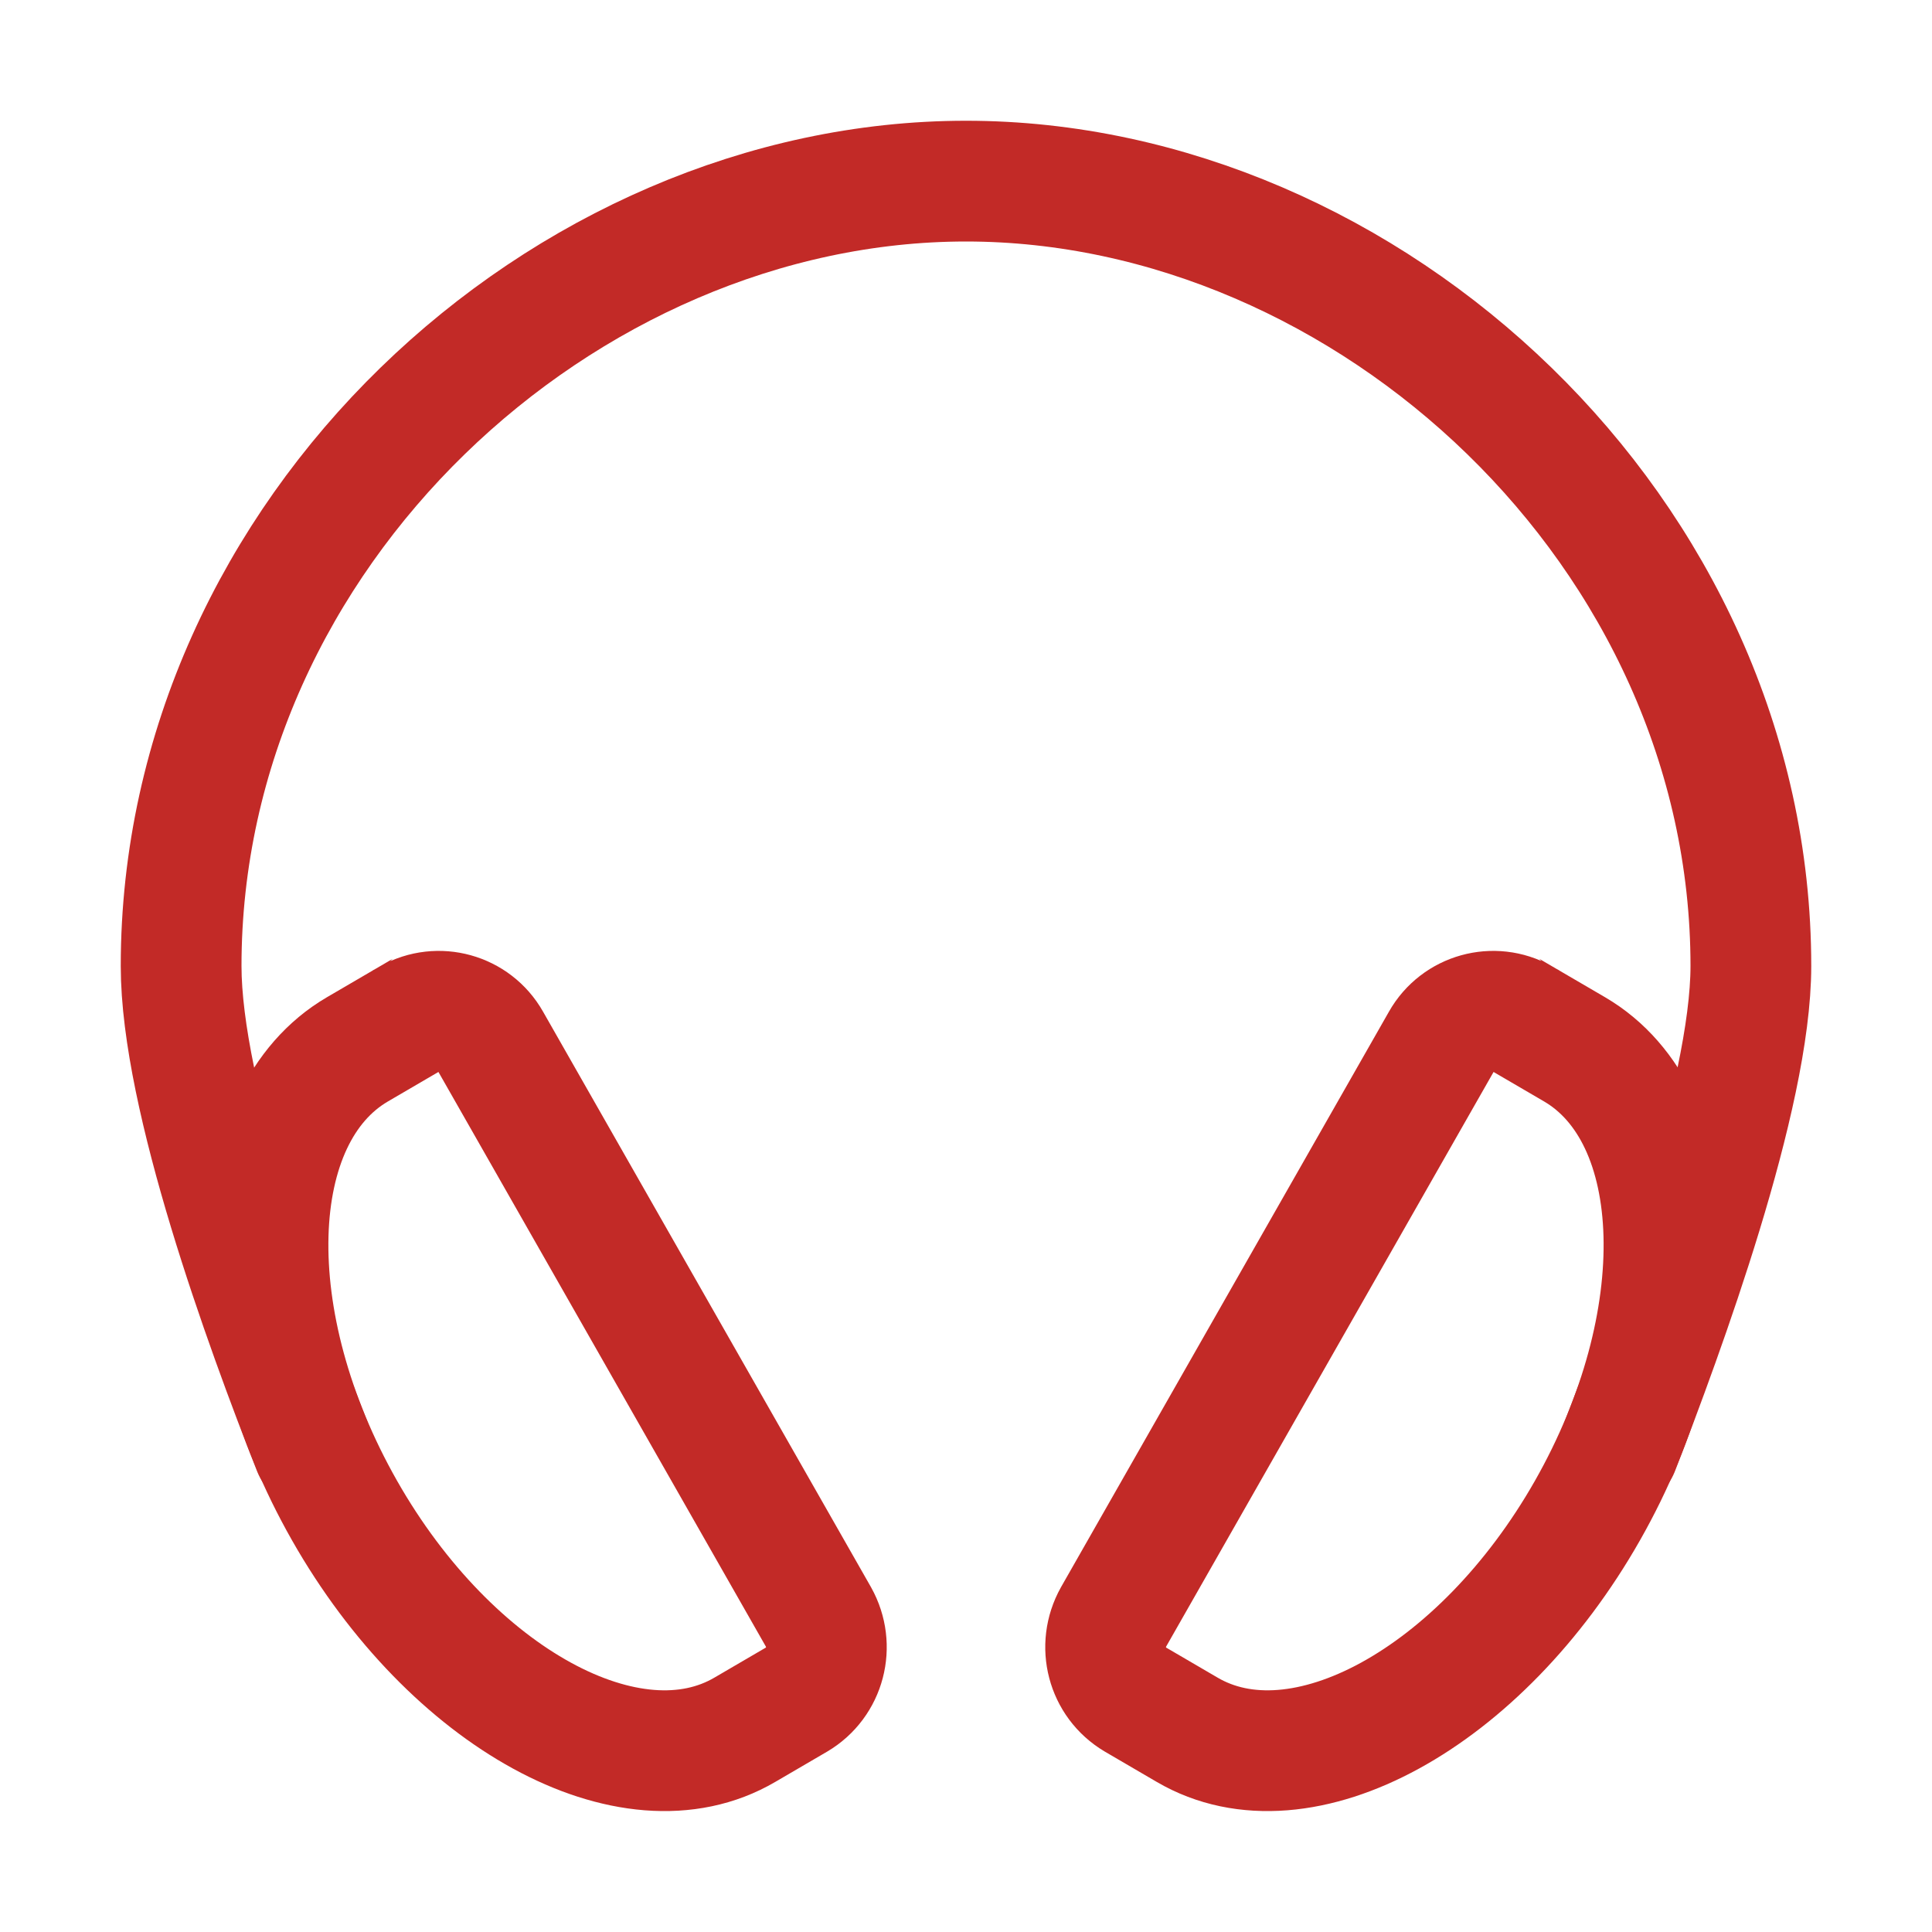
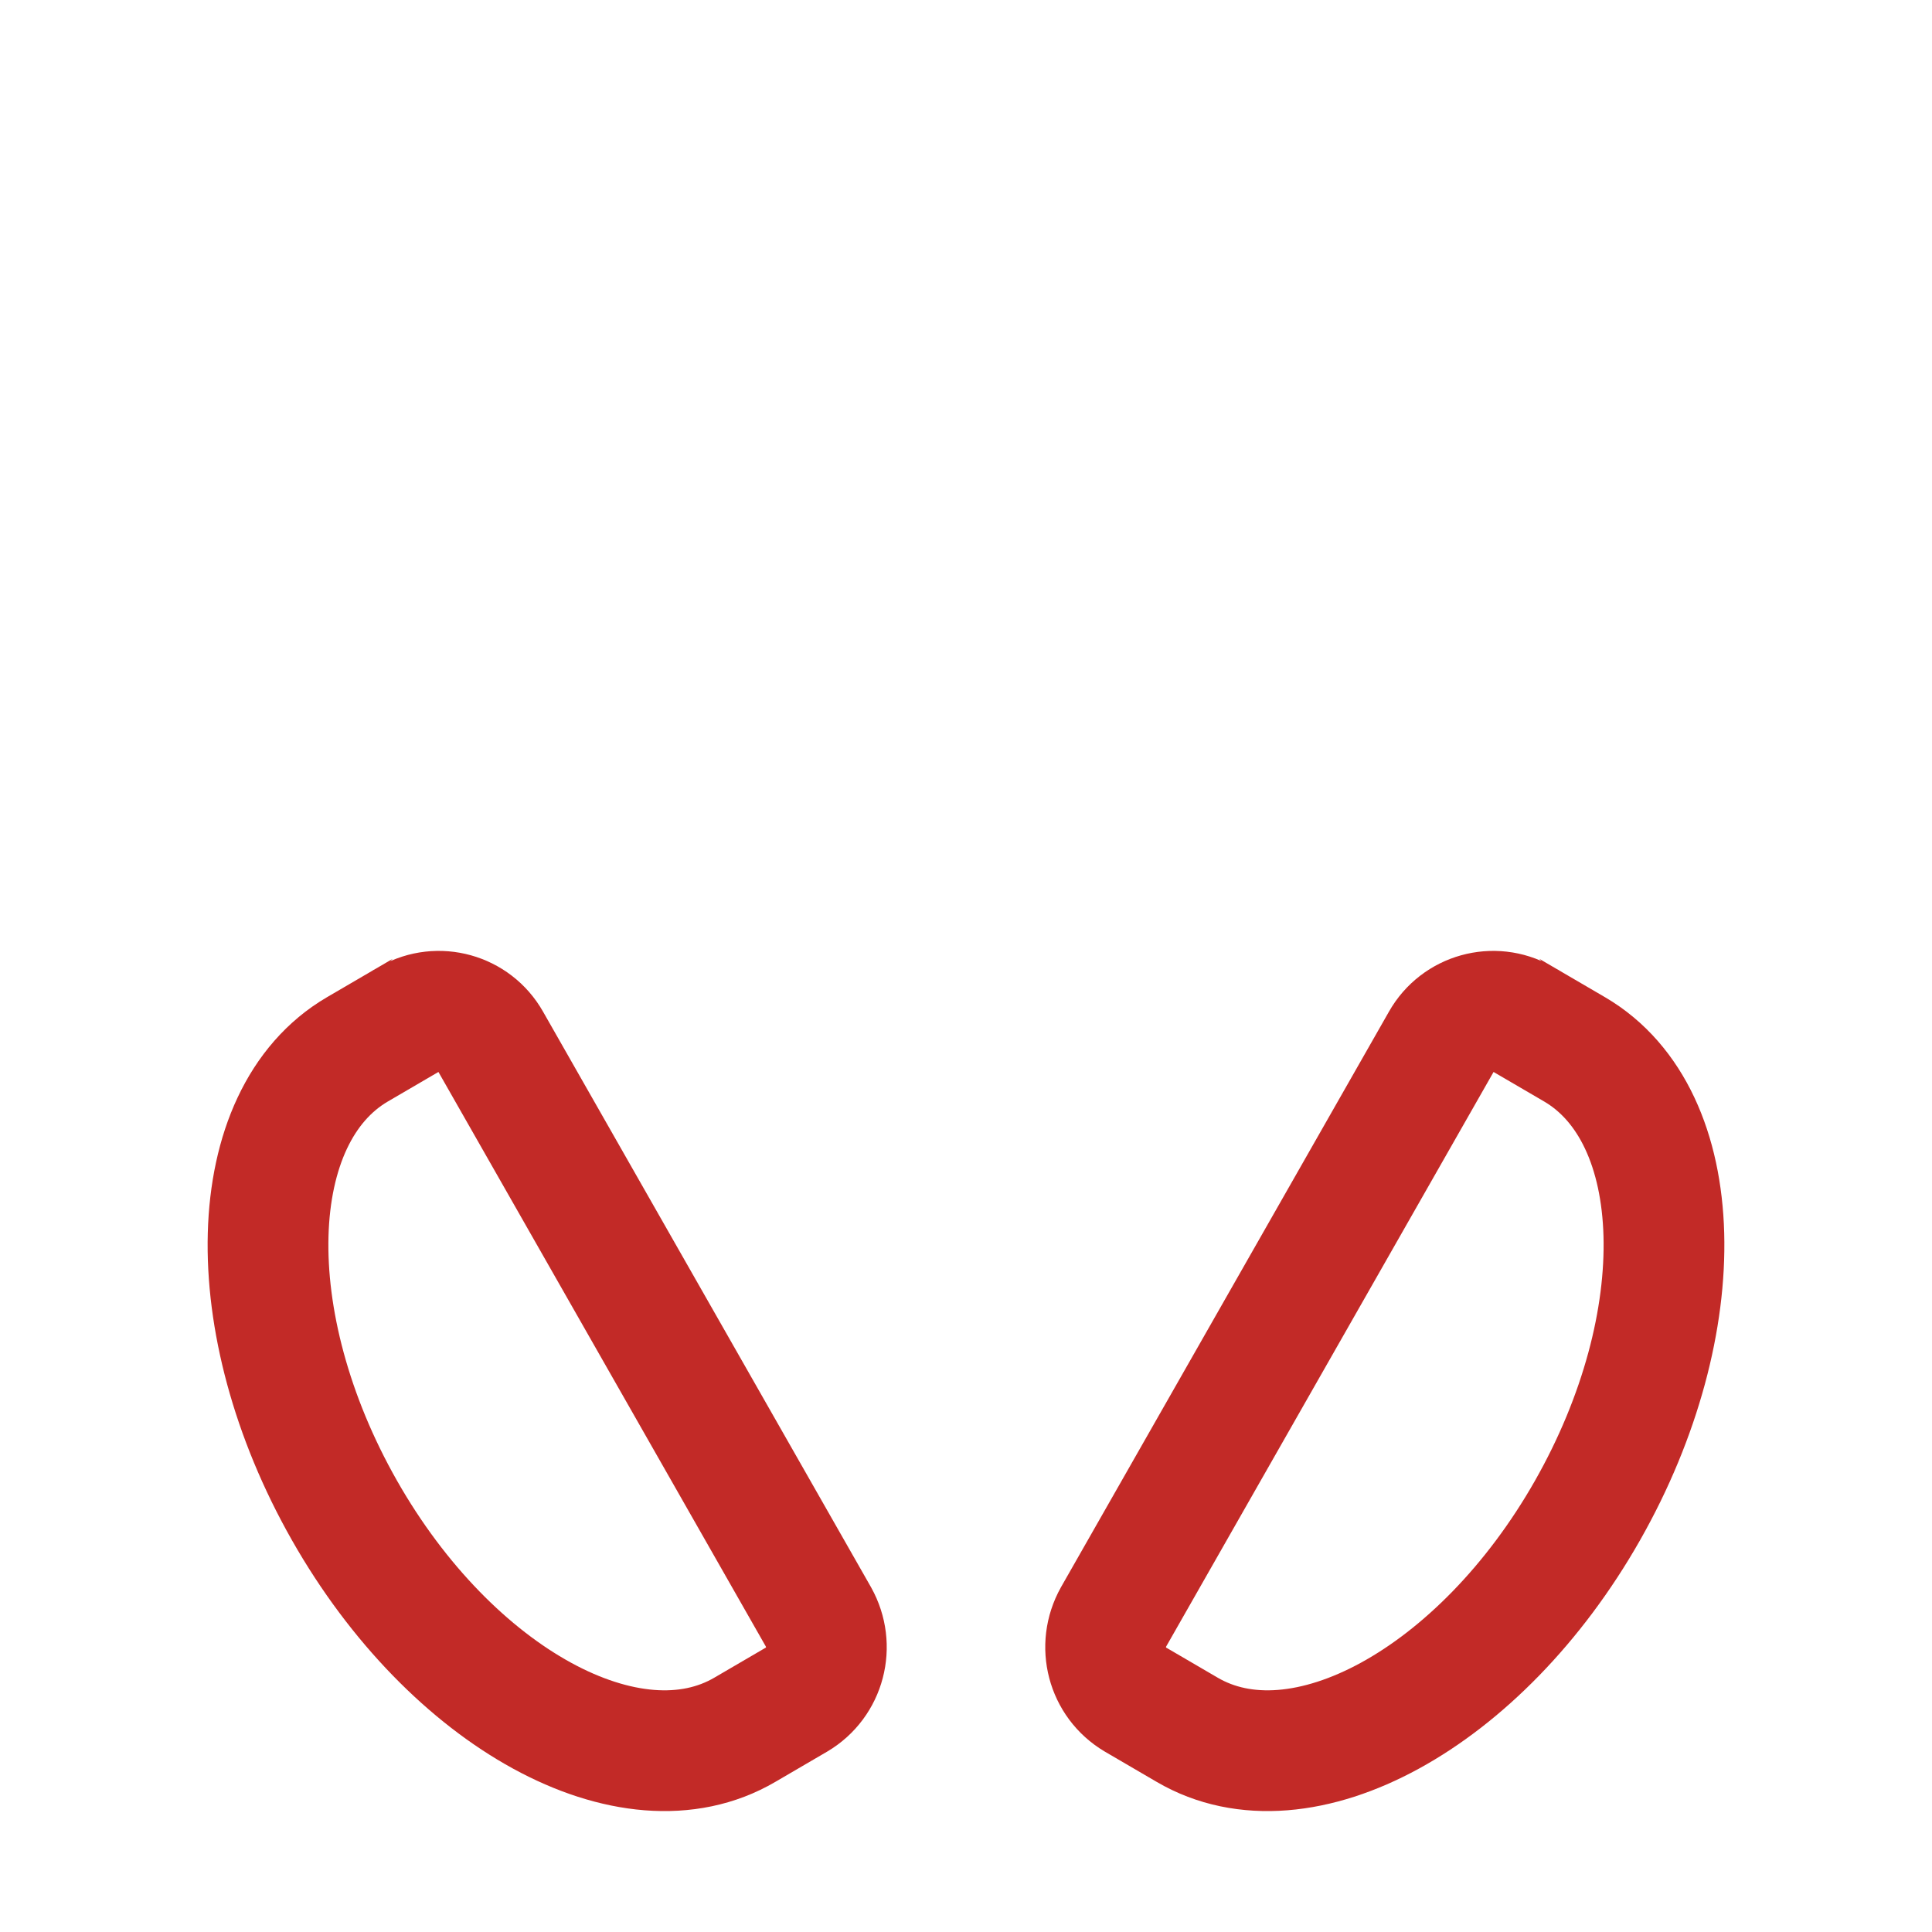
<svg xmlns="http://www.w3.org/2000/svg" version="1.1" id="Layer_1" x="0px" y="0px" viewBox="-49 141 512 512" style="enable-background:new -49 141 512 512;" xml:space="preserve">
  <style type="text/css">
	.st0{fill:none;stroke:#C22A27;stroke-width:32;stroke-linecap:round;stroke-linejoin:round;}
	.st1{fill:none;stroke:#C22A27;stroke-width:32;stroke-miterlimit:10;}
</style>
  <title>ionicons-v5-i</title>
-   <path class="st0" d="M34,525C21,492-1,431.6-1,397c0-114.9,101.3-208,208-208s208,93.1,208,208c0,34.6-23,97-35,128" />
  <path class="st1" d="M59.4,411.1l-13.7,8l0,0c-30.2,17.7-31.7,72.4-3.4,122.2c28.3,49.8,75.9,75.8,106.1,58.1l0,0l13.7-8  c7.6-4.5,10.1-14.2,5.8-21.9L81,417c-4.3-7.6-13.9-10.2-21.4-6C59.5,411.1,59.4,411.1,59.4,411.1z" />
  <path class="st1" d="M354.6,411.1l13.7,8l0,0c30.2,17.7,31.7,72.4,3.4,122.2s-75.9,75.8-106.1,58.1l0,0l-13.7-8  c-7.6-4.5-10.1-14.2-5.8-21.9L333,417c4.3-7.6,13.9-10.2,21.4-6C354.5,411.1,354.6,411.1,354.6,411.1z" />
</svg>